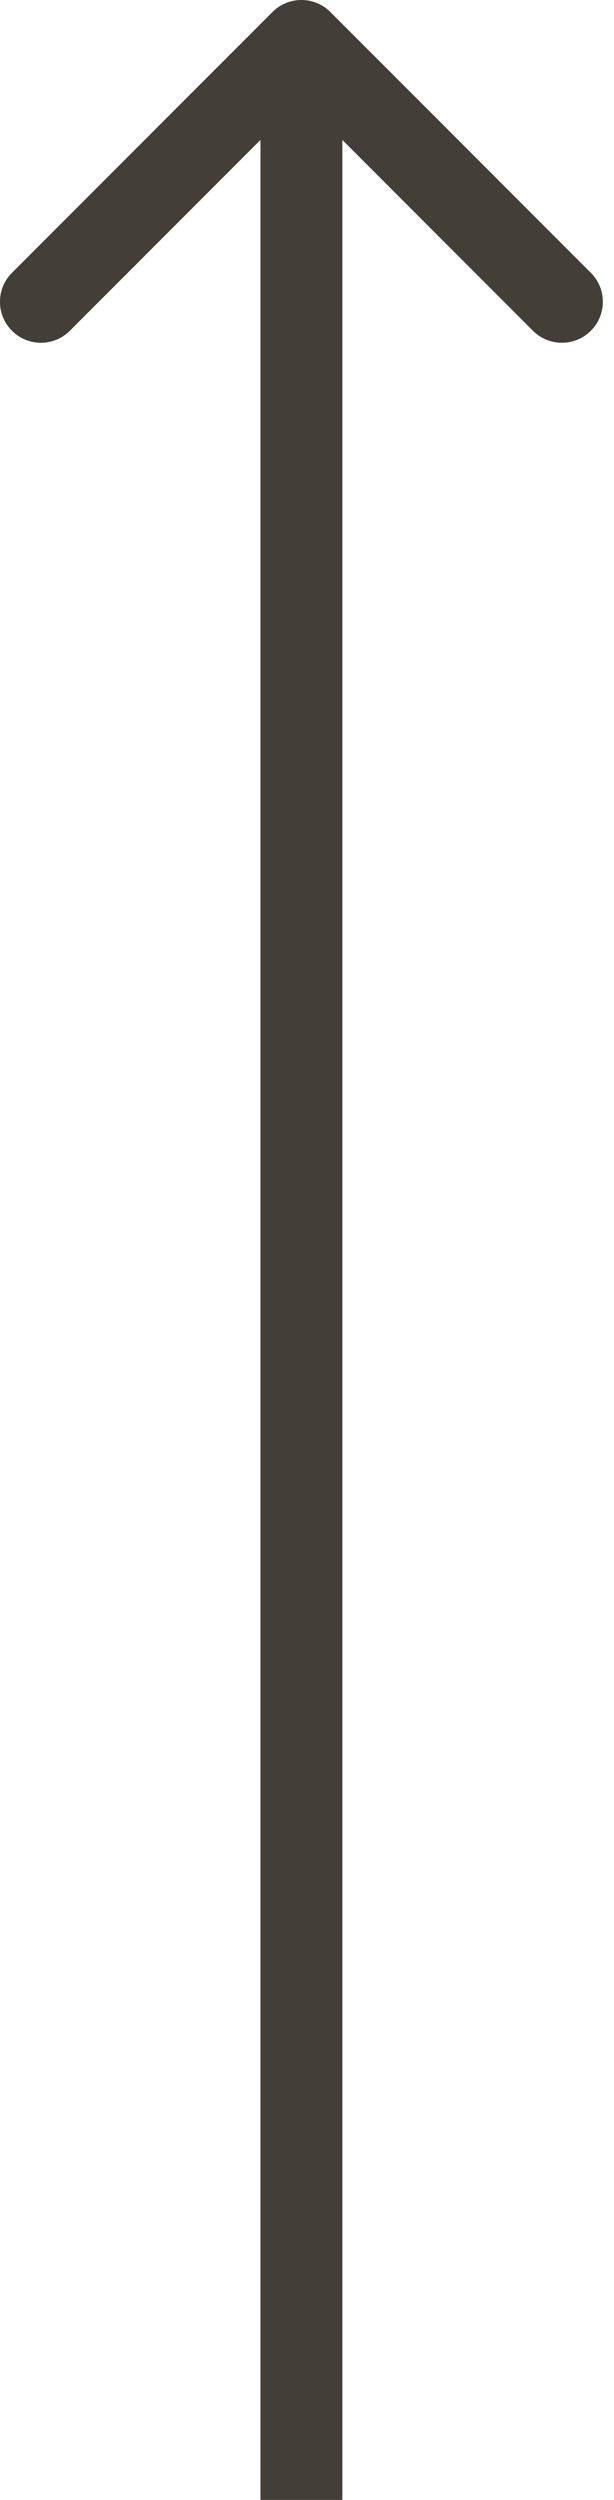
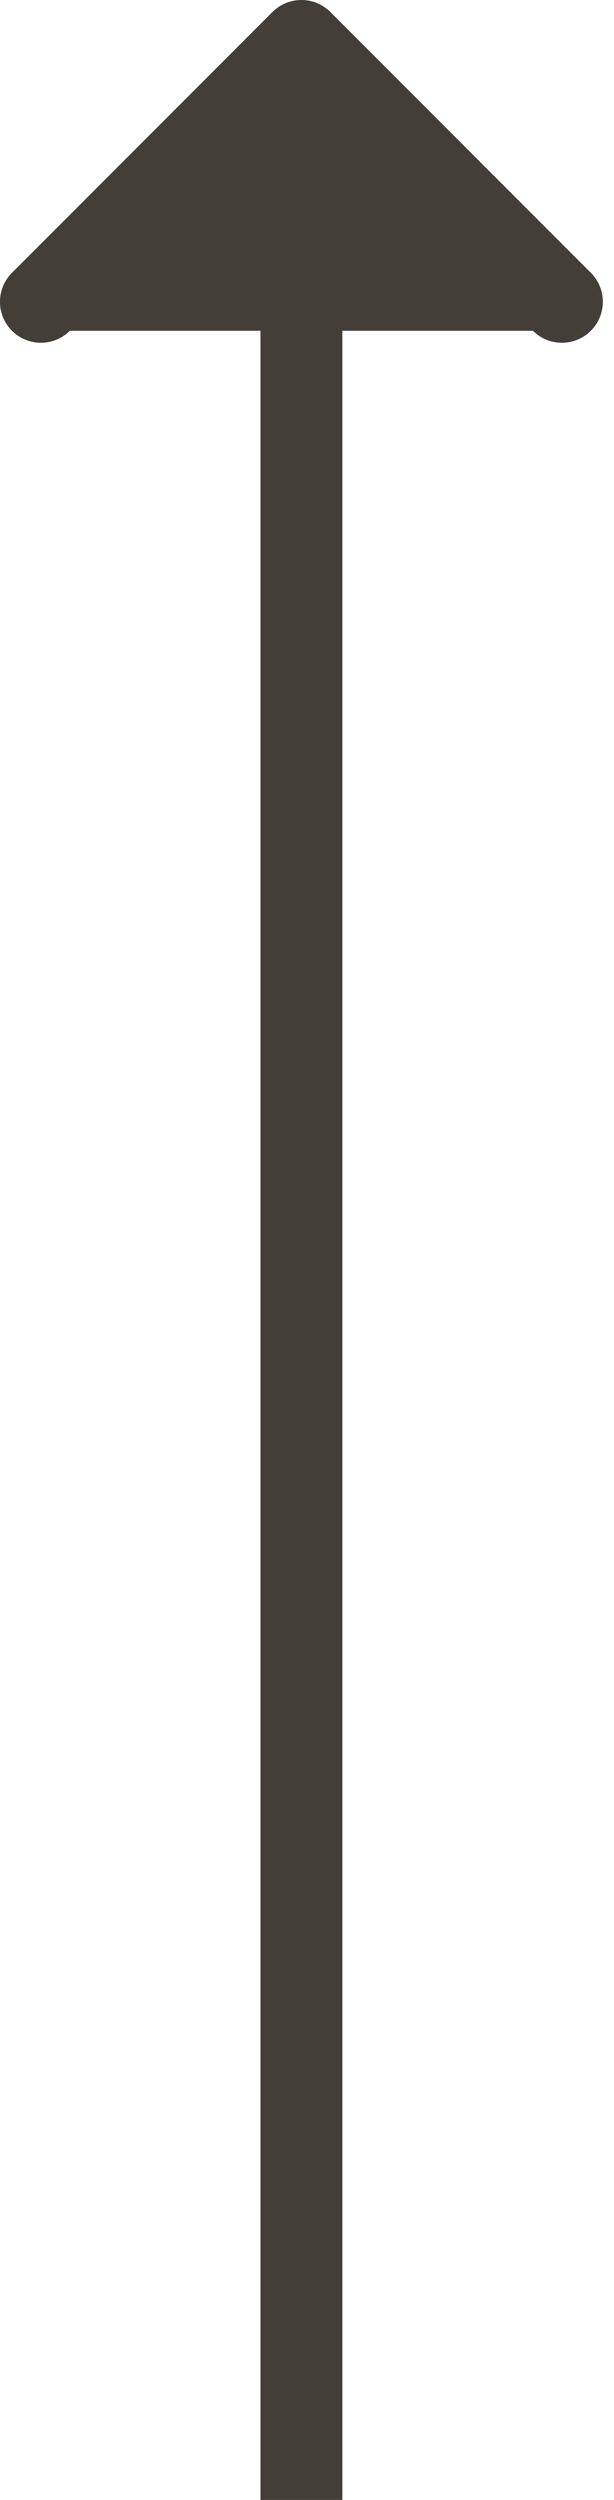
<svg xmlns="http://www.w3.org/2000/svg" width="30" height="122" viewBox="0 0 30 122" fill="none">
-   <path d="M16.141 0.586C15.36 -0.195 14.093 -0.195 13.312 0.586L0.584 13.314C-0.197 14.095 -0.197 15.361 0.584 16.142C1.365 16.923 2.632 16.923 3.413 16.142L14.727 4.828L26.04 16.142C26.821 16.923 28.088 16.923 28.869 16.142C29.65 15.361 29.65 14.095 28.869 13.314L16.141 0.586ZM16.727 122L16.727 2H12.727L12.727 122H16.727Z" fill="#433E38" />
+   <path d="M16.141 0.586C15.36 -0.195 14.093 -0.195 13.312 0.586L0.584 13.314C-0.197 14.095 -0.197 15.361 0.584 16.142C1.365 16.923 2.632 16.923 3.413 16.142L26.04 16.142C26.821 16.923 28.088 16.923 28.869 16.142C29.65 15.361 29.65 14.095 28.869 13.314L16.141 0.586ZM16.727 122L16.727 2H12.727L12.727 122H16.727Z" fill="#433E38" />
</svg>